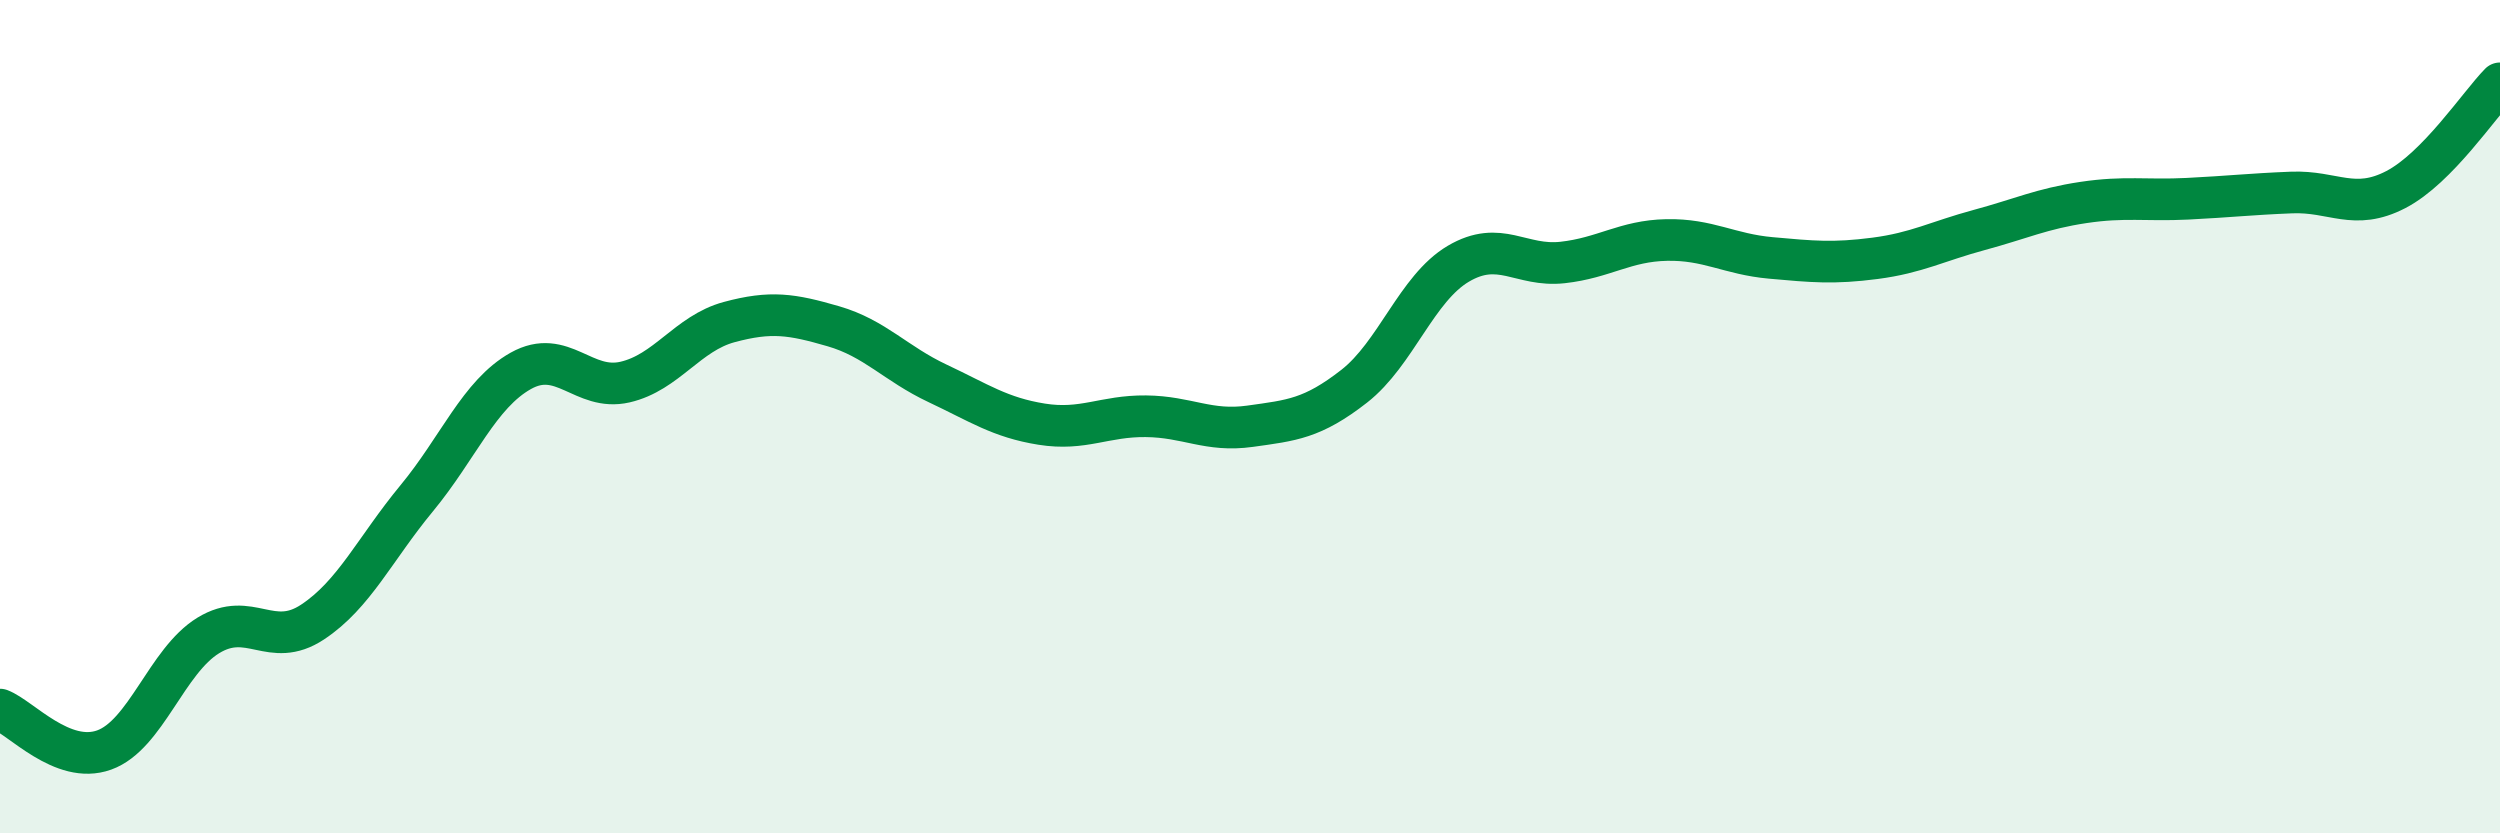
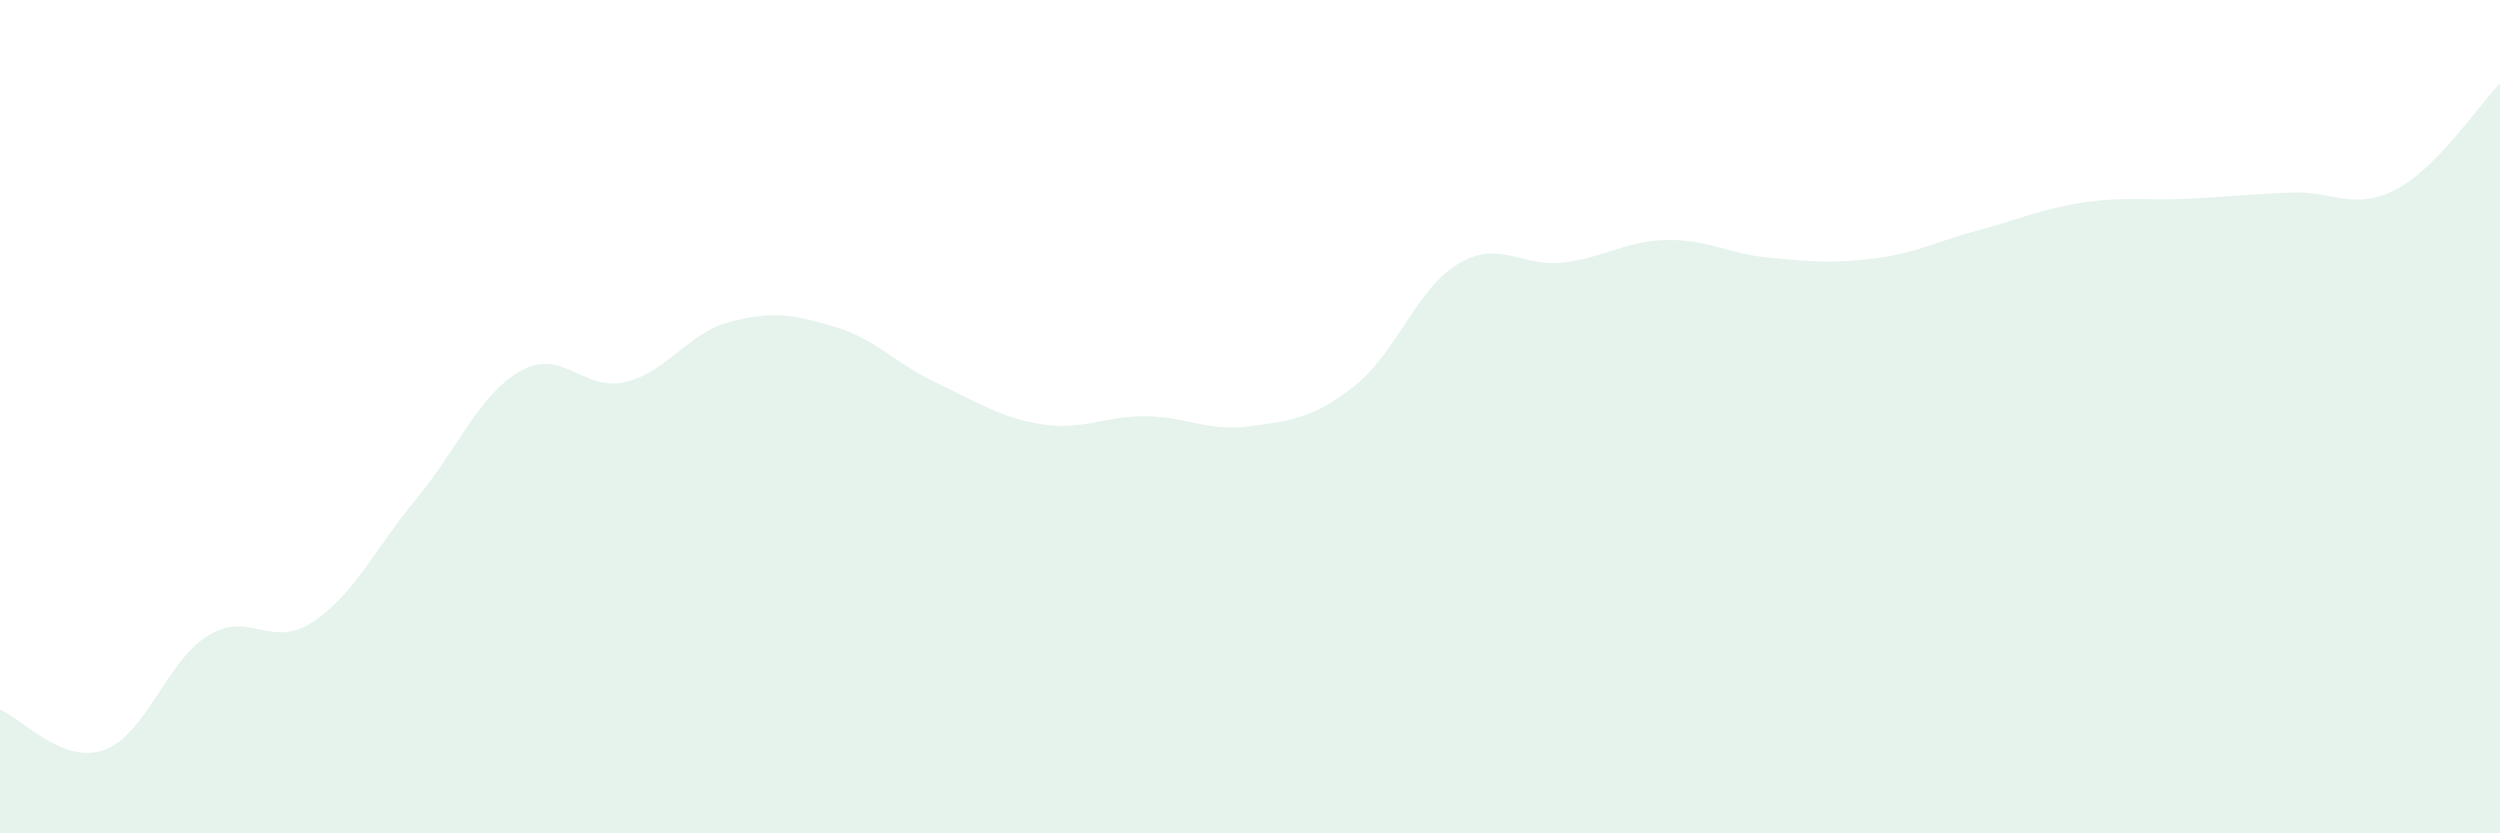
<svg xmlns="http://www.w3.org/2000/svg" width="60" height="20" viewBox="0 0 60 20">
  <path d="M 0,17.03 C 0.5,17.22 1.5,18.36 2.5,18 C 3.5,17.64 4,15.86 5,15.25 C 6,14.64 6.5,15.59 7.5,14.93 C 8.5,14.27 9,13.17 10,11.96 C 11,10.75 11.5,9.46 12.5,8.9 C 13.5,8.34 14,9.4 15,9.17 C 16,8.94 16.5,8 17.5,7.73 C 18.5,7.46 19,7.54 20,7.83 C 21,8.12 21.5,8.73 22.5,9.2 C 23.5,9.67 24,10.02 25,10.18 C 26,10.34 26.5,9.98 27.5,9.99 C 28.5,10 29,10.37 30,10.23 C 31,10.09 31.5,10.05 32.5,9.27 C 33.5,8.49 34,6.92 35,6.33 C 36,5.74 36.5,6.41 37.5,6.3 C 38.5,6.19 39,5.78 40,5.76 C 41,5.74 41.5,6.1 42.5,6.19 C 43.5,6.28 44,6.33 45,6.2 C 46,6.07 46.5,5.79 47.5,5.52 C 48.5,5.25 49,5.01 50,4.86 C 51,4.71 51.5,4.82 52.5,4.77 C 53.5,4.72 54,4.66 55,4.62 C 56,4.58 56.5,5.07 57.5,4.55 C 58.5,4.03 59.5,2.51 60,2L60 20L0 20Z" fill="#008740" opacity="0.1" stroke-linecap="round" stroke-linejoin="round" />
-   <path d="M 0,17.03 C 0.5,17.22 1.5,18.36 2.5,18 C 3.5,17.64 4,15.86 5,15.25 C 6,14.64 6.5,15.59 7.5,14.93 C 8.5,14.27 9,13.17 10,11.96 C 11,10.75 11.5,9.46 12.5,8.9 C 13.5,8.34 14,9.4 15,9.17 C 16,8.94 16.5,8 17.5,7.73 C 18.5,7.46 19,7.54 20,7.83 C 21,8.12 21.5,8.73 22.5,9.2 C 23.5,9.67 24,10.02 25,10.18 C 26,10.34 26.5,9.98 27.5,9.99 C 28.5,10 29,10.37 30,10.23 C 31,10.09 31.5,10.05 32.5,9.27 C 33.5,8.49 34,6.92 35,6.33 C 36,5.74 36.5,6.41 37.5,6.3 C 38.5,6.19 39,5.78 40,5.76 C 41,5.74 41.5,6.1 42.5,6.19 C 43.5,6.28 44,6.33 45,6.2 C 46,6.07 46.5,5.79 47.5,5.52 C 48.5,5.25 49,5.01 50,4.86 C 51,4.71 51.5,4.82 52.5,4.77 C 53.5,4.72 54,4.66 55,4.62 C 56,4.58 56.5,5.07 57.5,4.55 C 58.5,4.03 59.5,2.51 60,2" stroke="#008740" stroke-width="1" fill="none" stroke-linecap="round" stroke-linejoin="round" />
</svg>